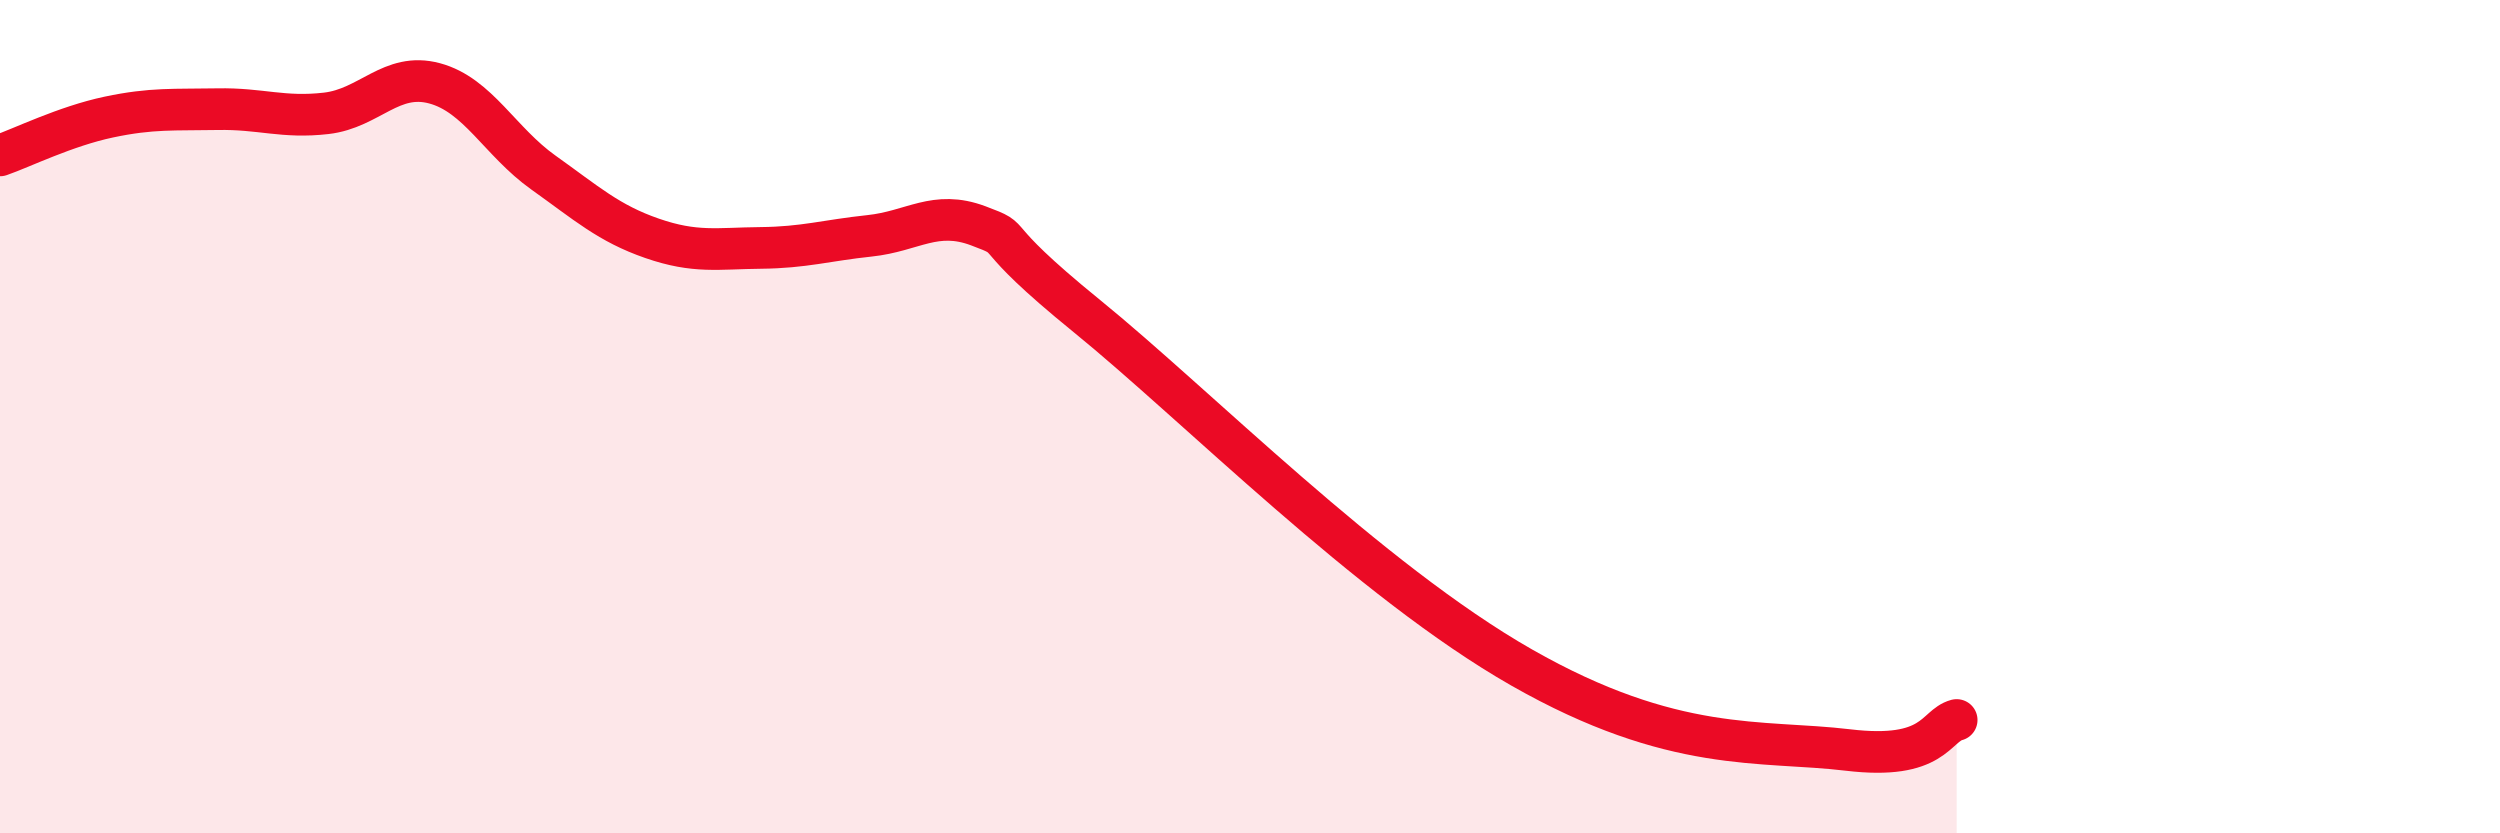
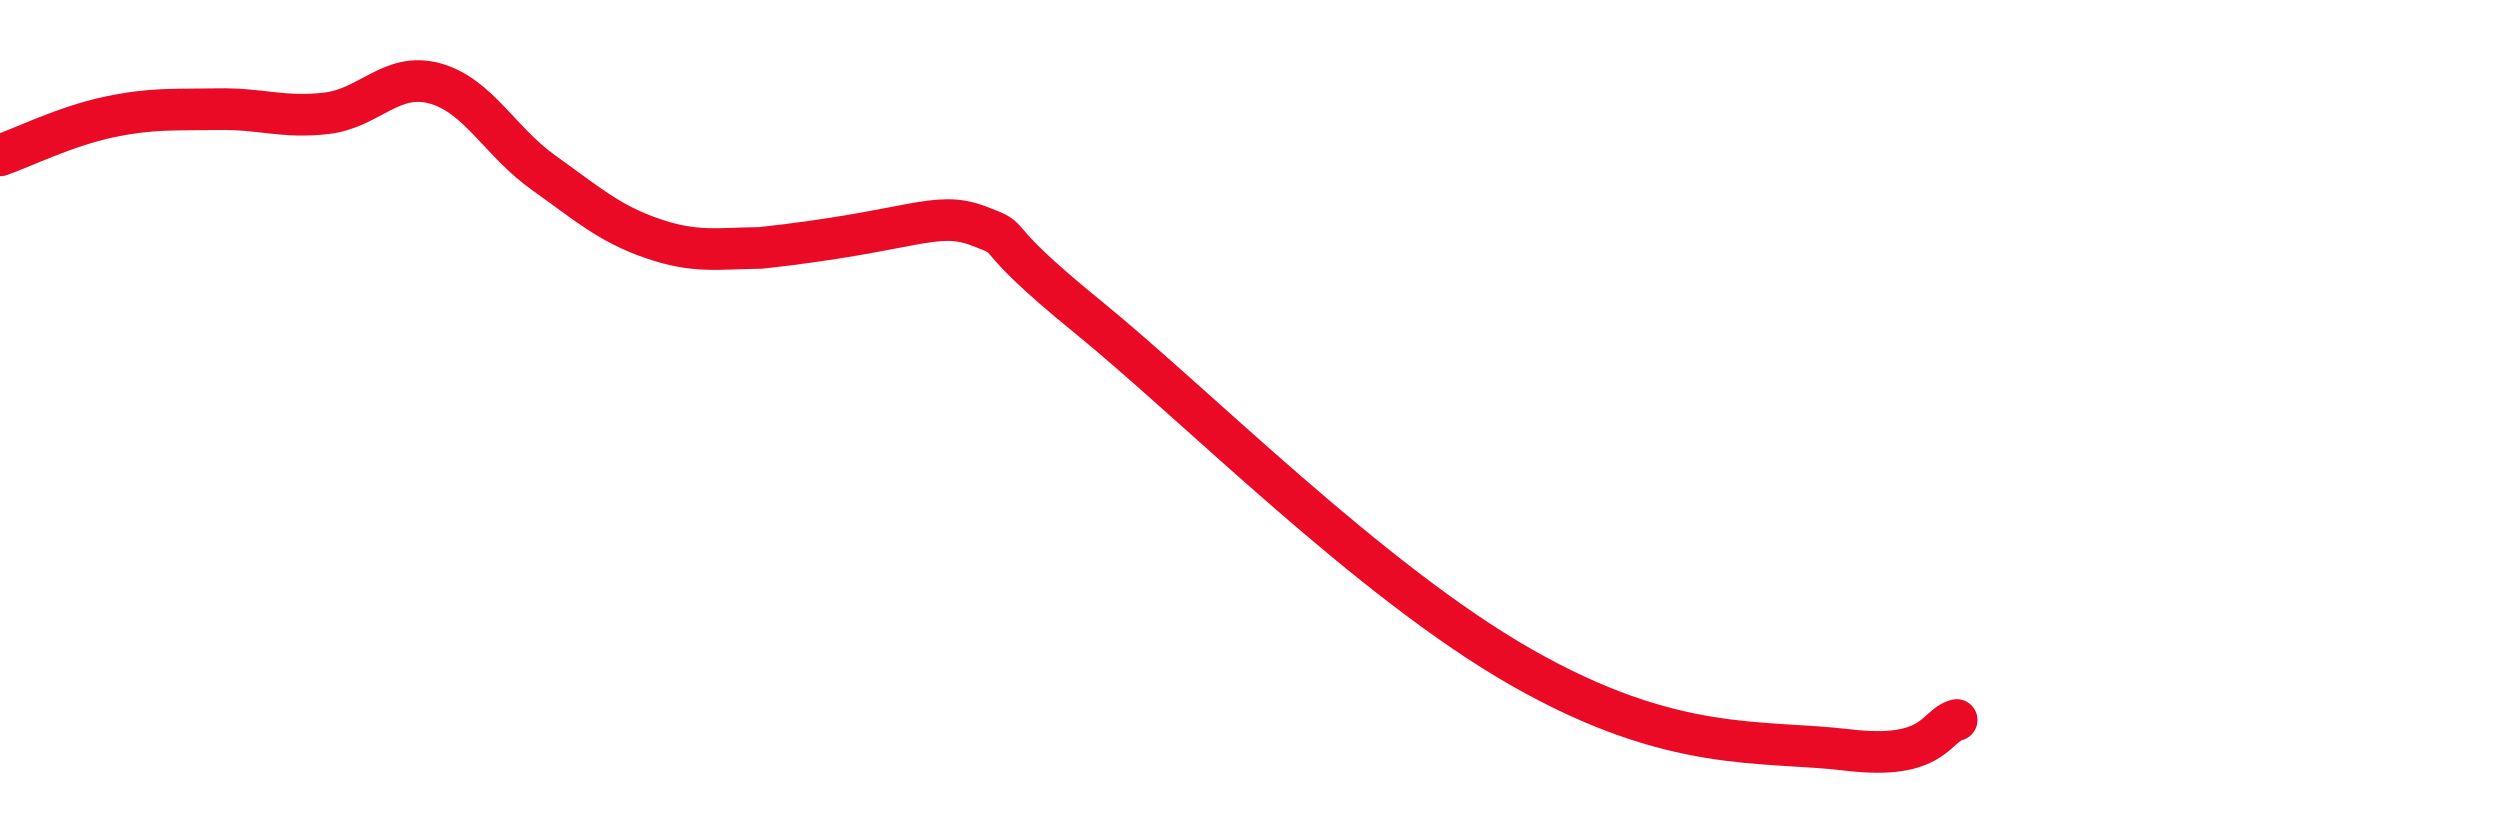
<svg xmlns="http://www.w3.org/2000/svg" width="60" height="20" viewBox="0 0 60 20">
-   <path d="M 0,3.73 C 0.52,3.55 1.57,3.03 2.61,2.81 C 3.65,2.59 4.18,2.64 5.22,2.62 C 6.26,2.6 6.79,2.84 7.83,2.72 C 8.87,2.6 9.39,1.72 10.43,2 C 11.47,2.28 12,3.4 13.04,4.14 C 14.08,4.88 14.61,5.36 15.65,5.72 C 16.69,6.08 17.22,5.96 18.26,5.95 C 19.3,5.94 19.83,5.77 20.87,5.66 C 21.91,5.55 22.44,5.03 23.48,5.42 C 24.52,5.81 23.48,5.47 26.09,7.59 C 28.7,9.71 32.87,13.94 36.52,16.02 C 40.17,18.1 42.26,17.75 44.35,18 C 46.44,18.25 46.44,17.42 46.96,17.28L46.96 20L0 20Z" fill="#EB0A25" opacity="0.1" stroke-linecap="round" stroke-linejoin="round" />
-   <path d="M 0,3.73 C 0.52,3.55 1.57,3.03 2.61,2.81 C 3.65,2.59 4.18,2.64 5.22,2.62 C 6.26,2.6 6.79,2.84 7.83,2.72 C 8.87,2.6 9.39,1.72 10.43,2 C 11.47,2.28 12,3.4 13.04,4.14 C 14.08,4.88 14.61,5.36 15.65,5.72 C 16.69,6.08 17.22,5.96 18.26,5.95 C 19.3,5.94 19.83,5.77 20.87,5.66 C 21.91,5.55 22.44,5.03 23.48,5.42 C 24.52,5.81 23.48,5.47 26.09,7.59 C 28.7,9.71 32.87,13.94 36.52,16.02 C 40.17,18.1 42.26,17.75 44.35,18 C 46.44,18.25 46.44,17.42 46.96,17.28" stroke="#EB0A25" stroke-width="1" fill="none" stroke-linecap="round" stroke-linejoin="round" />
+   <path d="M 0,3.73 C 0.52,3.55 1.57,3.03 2.61,2.81 C 3.65,2.59 4.18,2.64 5.22,2.62 C 6.26,2.6 6.79,2.84 7.83,2.72 C 8.87,2.6 9.39,1.72 10.43,2 C 11.47,2.28 12,3.4 13.04,4.14 C 14.08,4.88 14.61,5.36 15.65,5.72 C 16.69,6.08 17.22,5.96 18.26,5.95 C 21.91,5.55 22.44,5.03 23.48,5.42 C 24.52,5.81 23.48,5.47 26.09,7.59 C 28.7,9.71 32.87,13.94 36.52,16.02 C 40.17,18.1 42.26,17.75 44.35,18 C 46.44,18.25 46.44,17.42 46.96,17.28" stroke="#EB0A25" stroke-width="1" fill="none" stroke-linecap="round" stroke-linejoin="round" />
</svg>